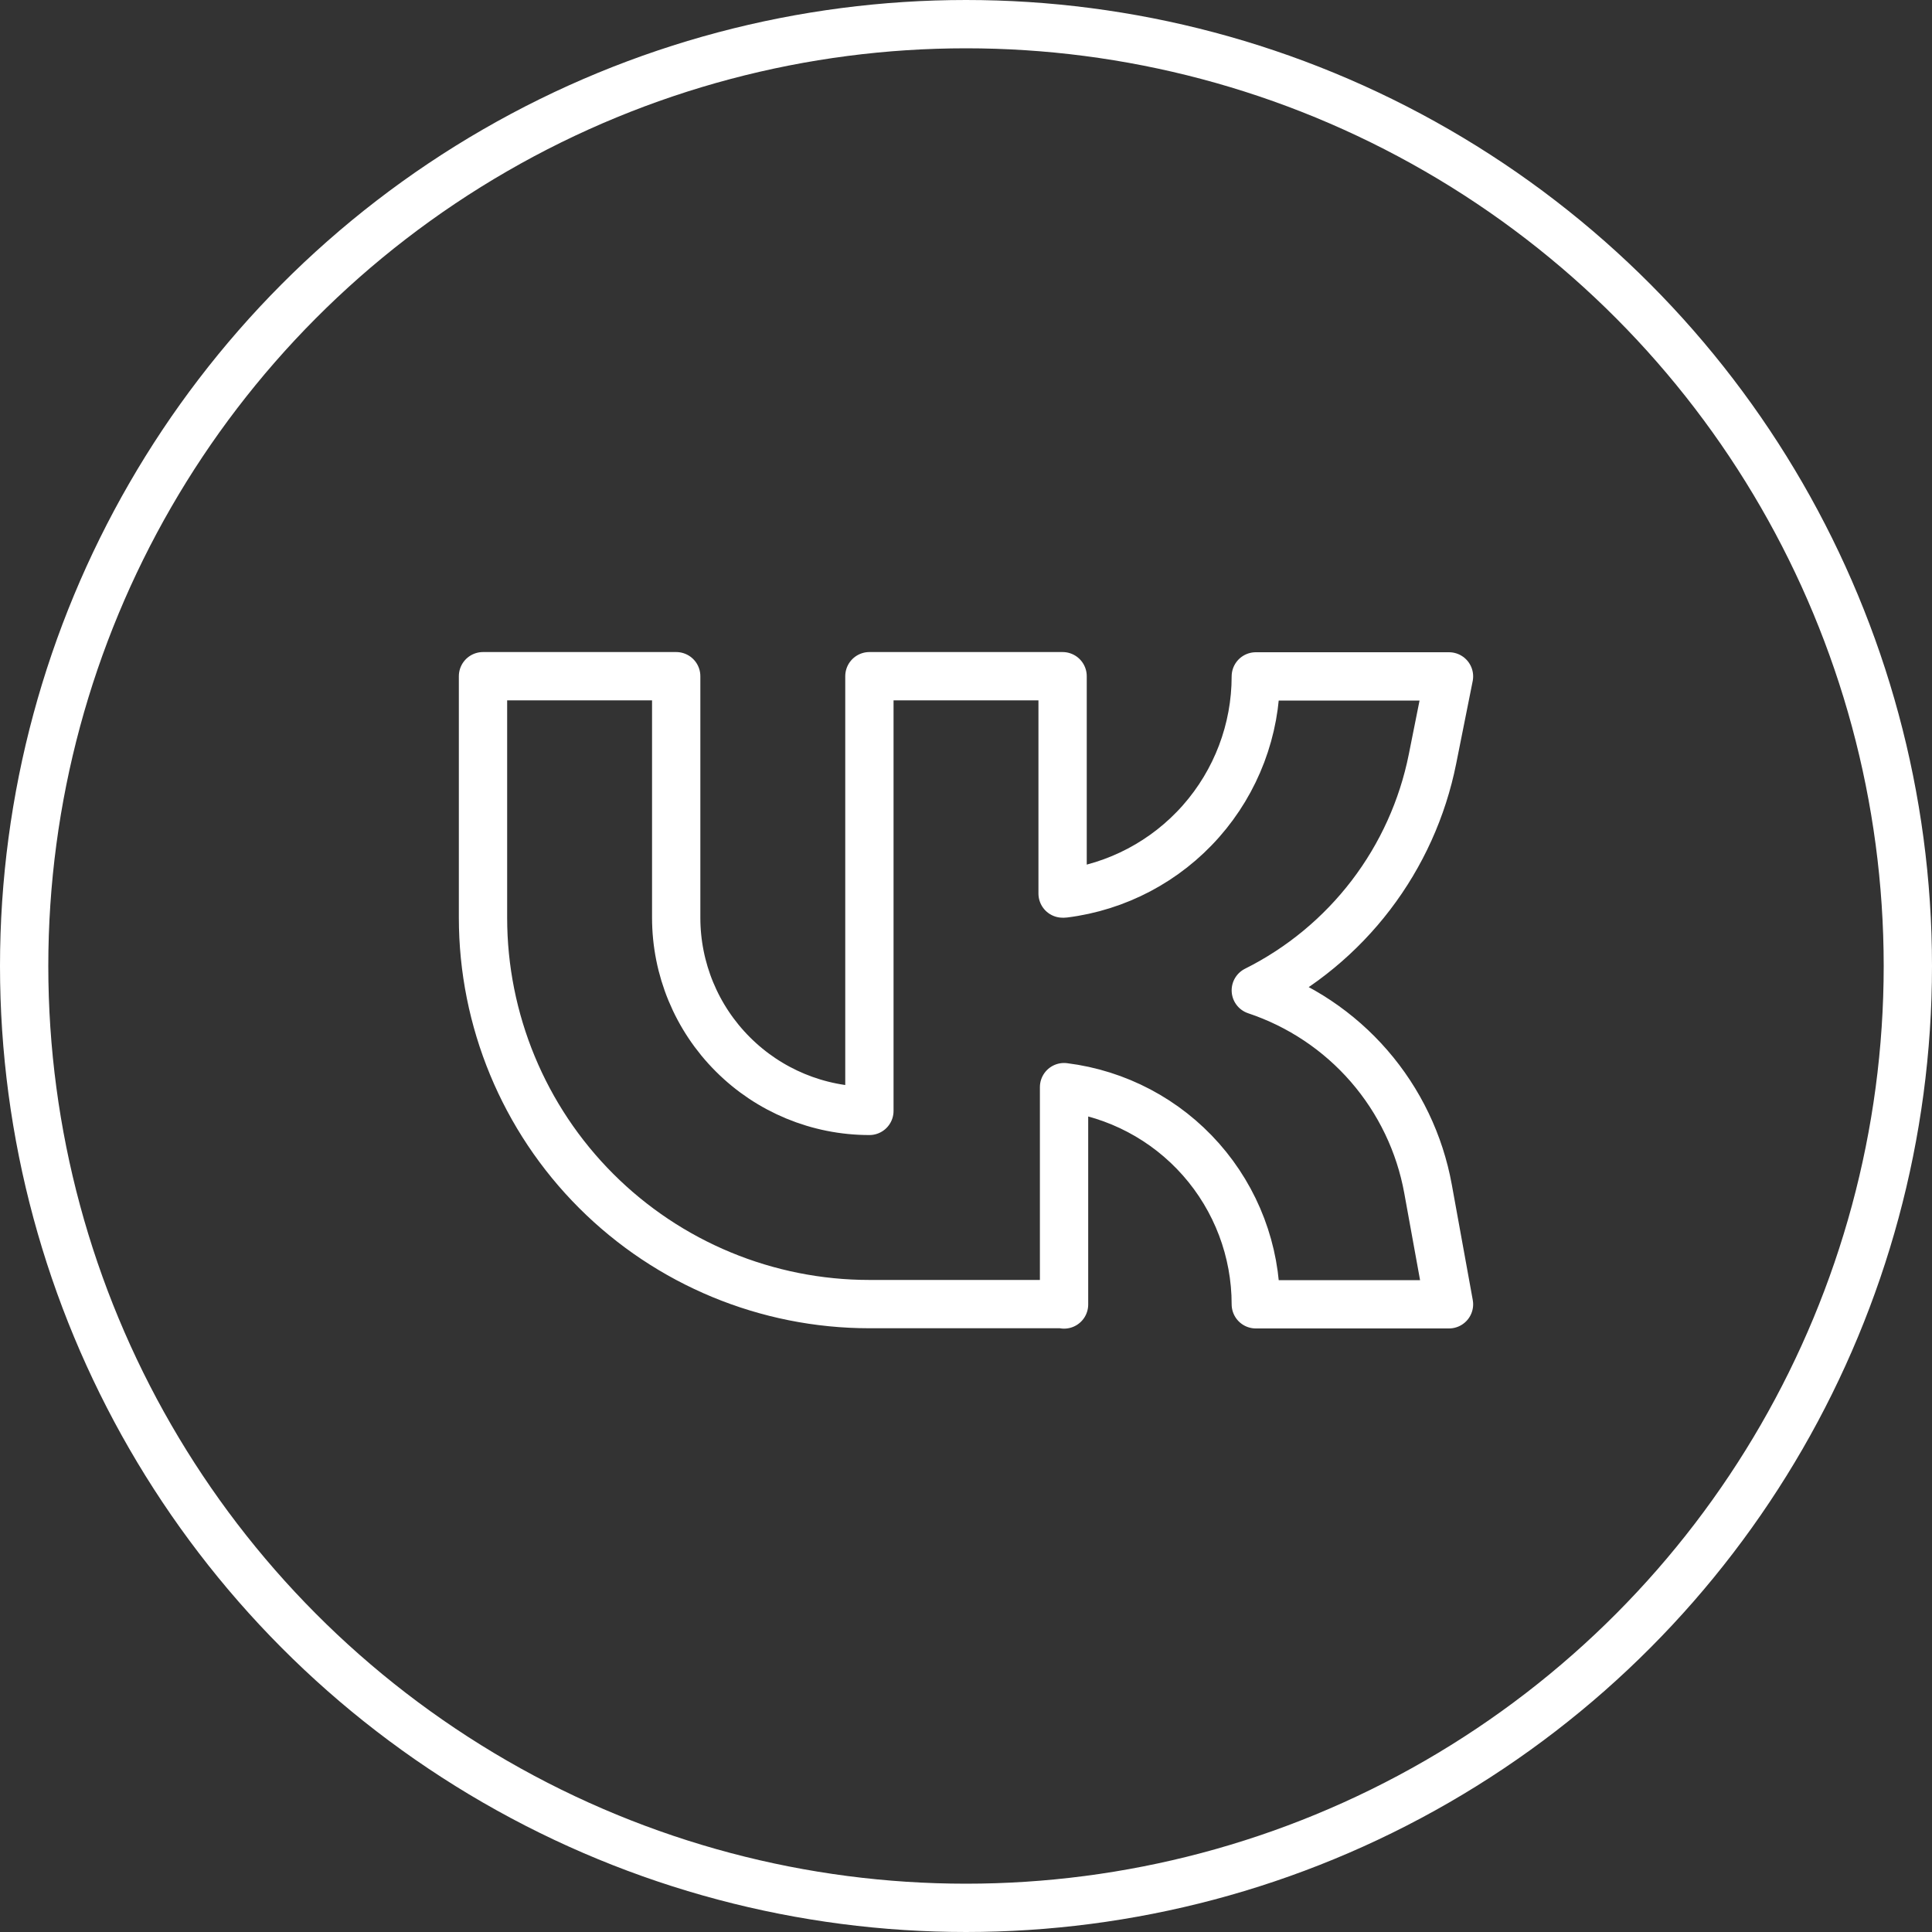
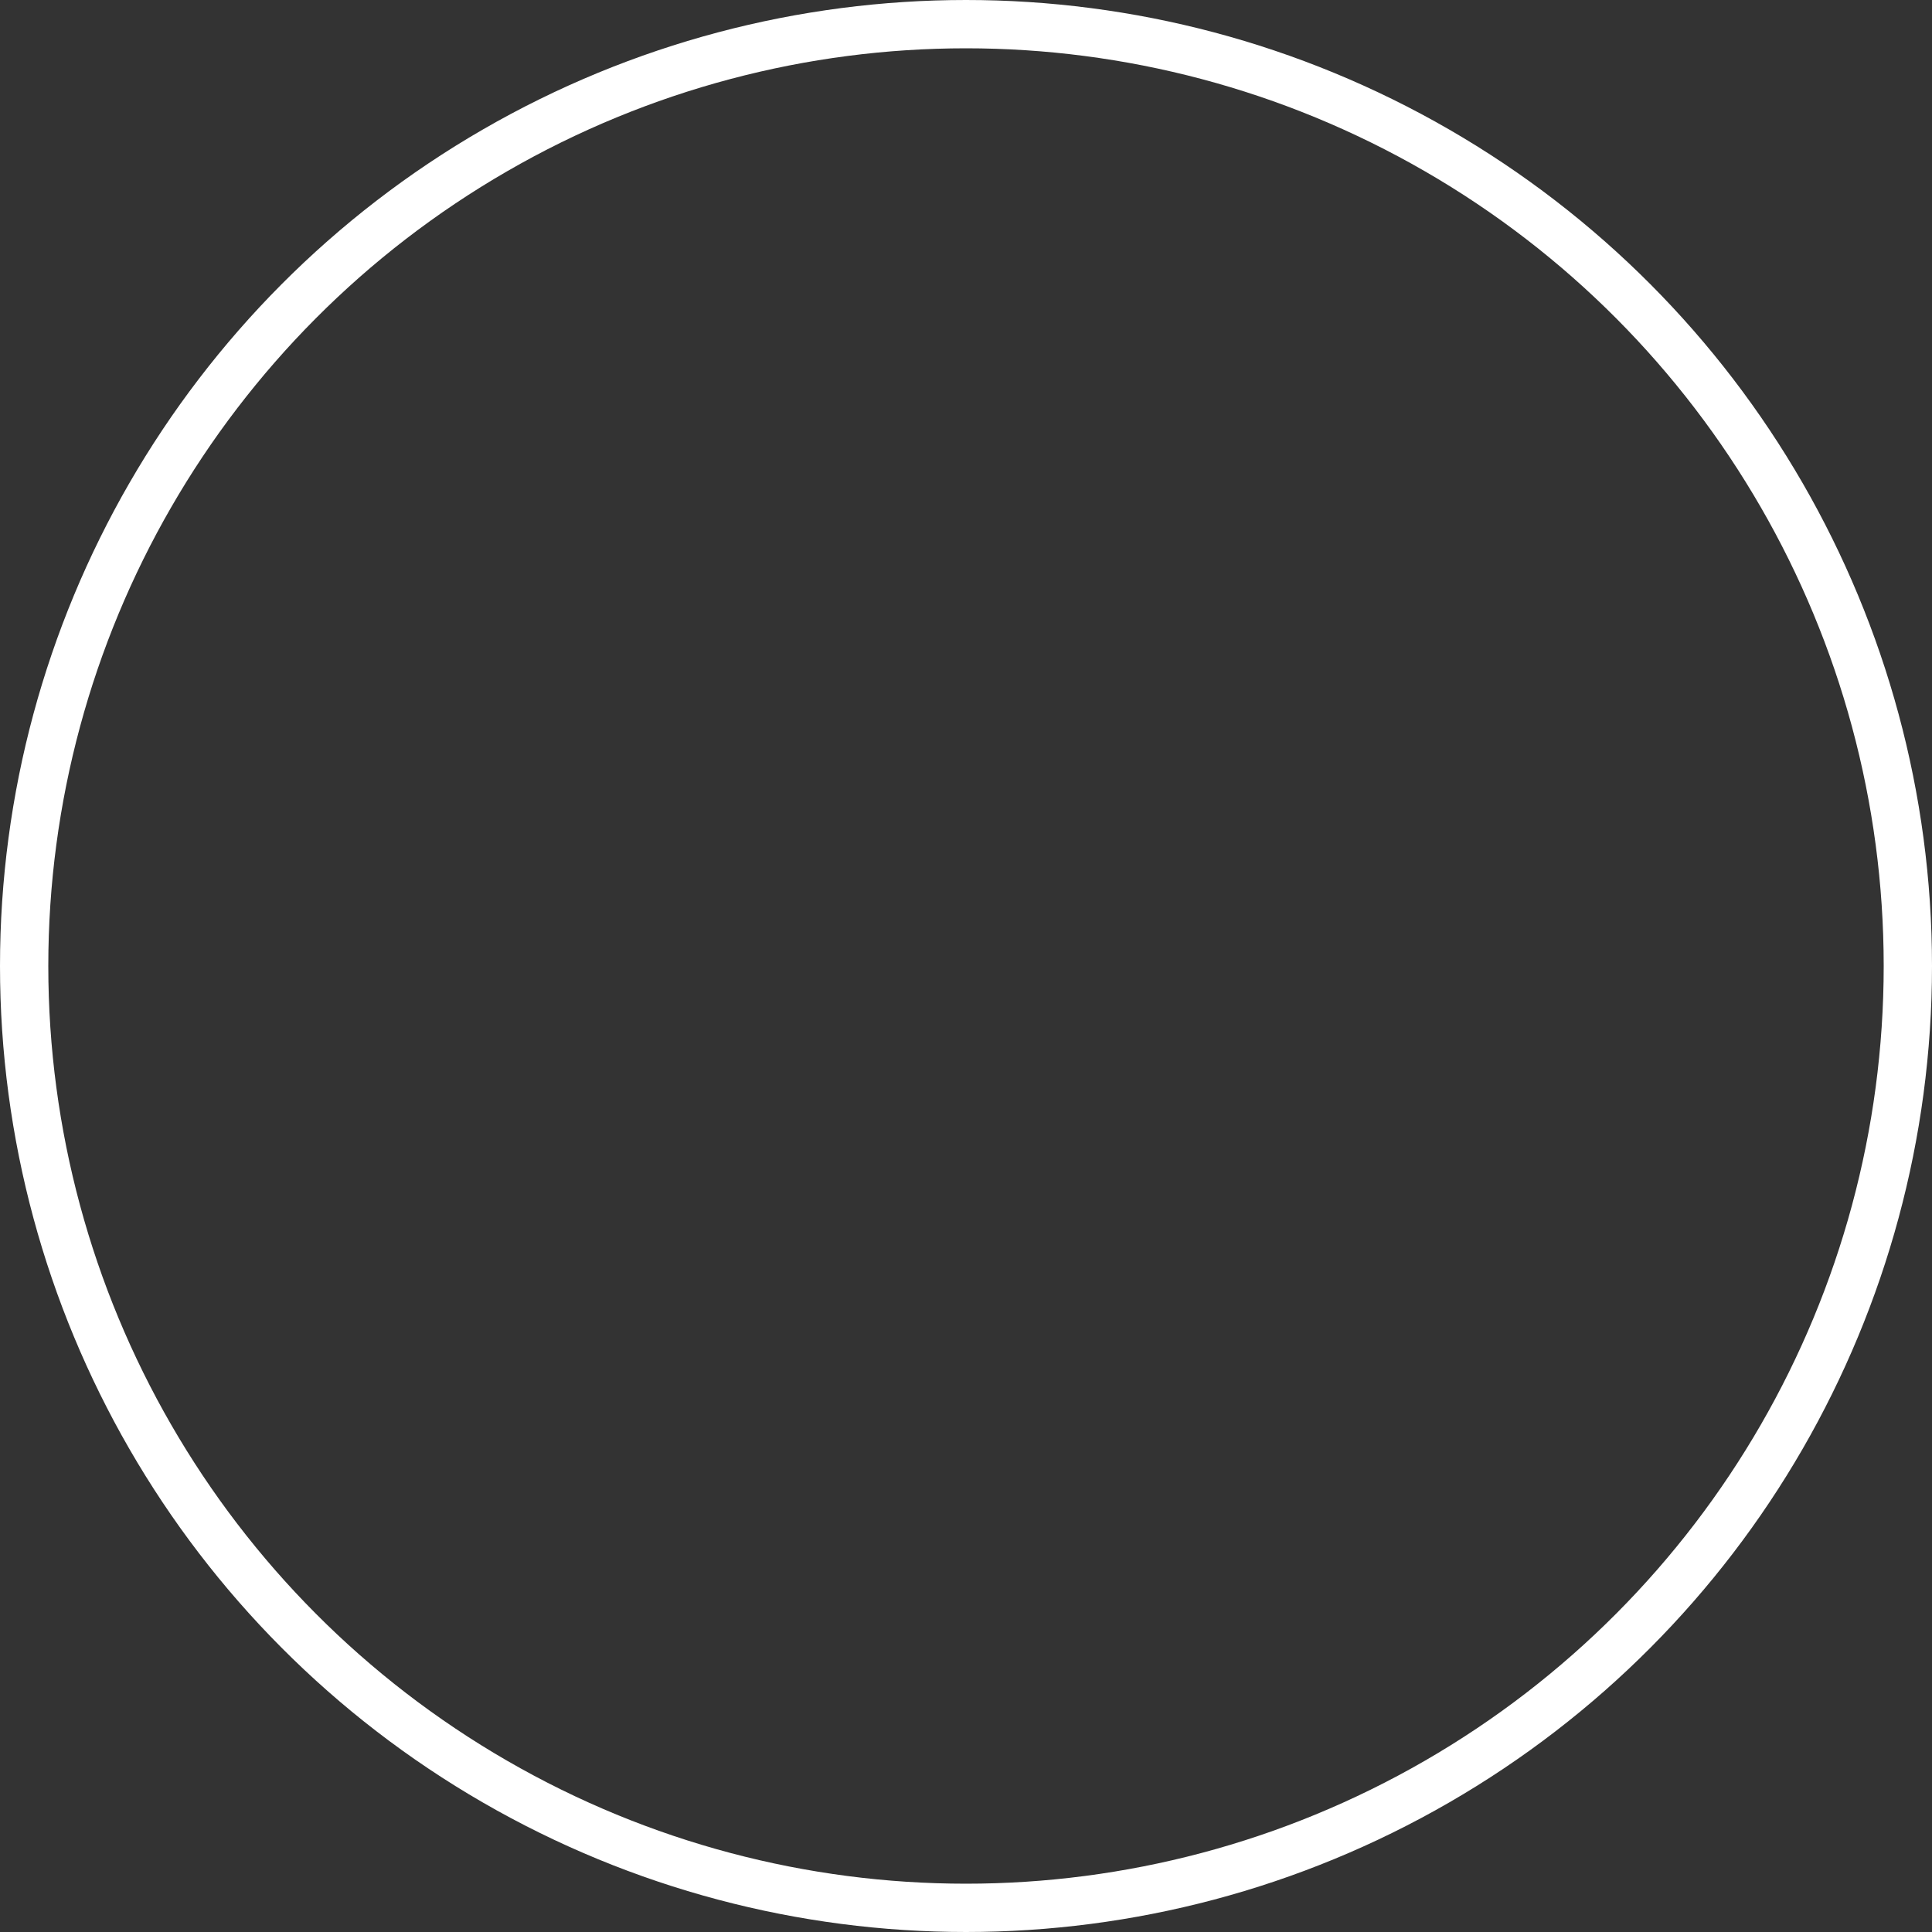
<svg xmlns="http://www.w3.org/2000/svg" width="40" height="40" viewBox="0 0 40 40" fill="none">
  <rect x="0" y="0" width="40" height="40" fill="#333333" stroke="none" />
  <circle cx="20" cy="20" r="19.5" stroke="white" />
-   <path d="M22 27H18C15.878 27 13.843 26.157 12.343 24.657C10.843 23.157 10 21.122 10 19V14H14V19C14 20.061 14.421 21.078 15.172 21.828C15.922 22.579 16.939 23 18 23V14H22V18.5H22.03C23.126 18.363 24.134 17.831 24.865 17.003C25.596 16.175 26 15.108 26 14.004H30L29.658 15.715C29.453 16.739 29.017 17.703 28.383 18.533C27.749 19.363 26.934 20.037 26 20.504C26.908 20.807 27.719 21.348 28.346 22.071C28.973 22.794 29.395 23.673 29.566 24.615L30 27.004H26C26 25.899 25.596 24.833 24.865 24.005C24.134 23.177 23.126 22.645 22.03 22.508V27.008L22 27Z" stroke="white" stroke-linecap="round" stroke-linejoin="round" />
</svg>